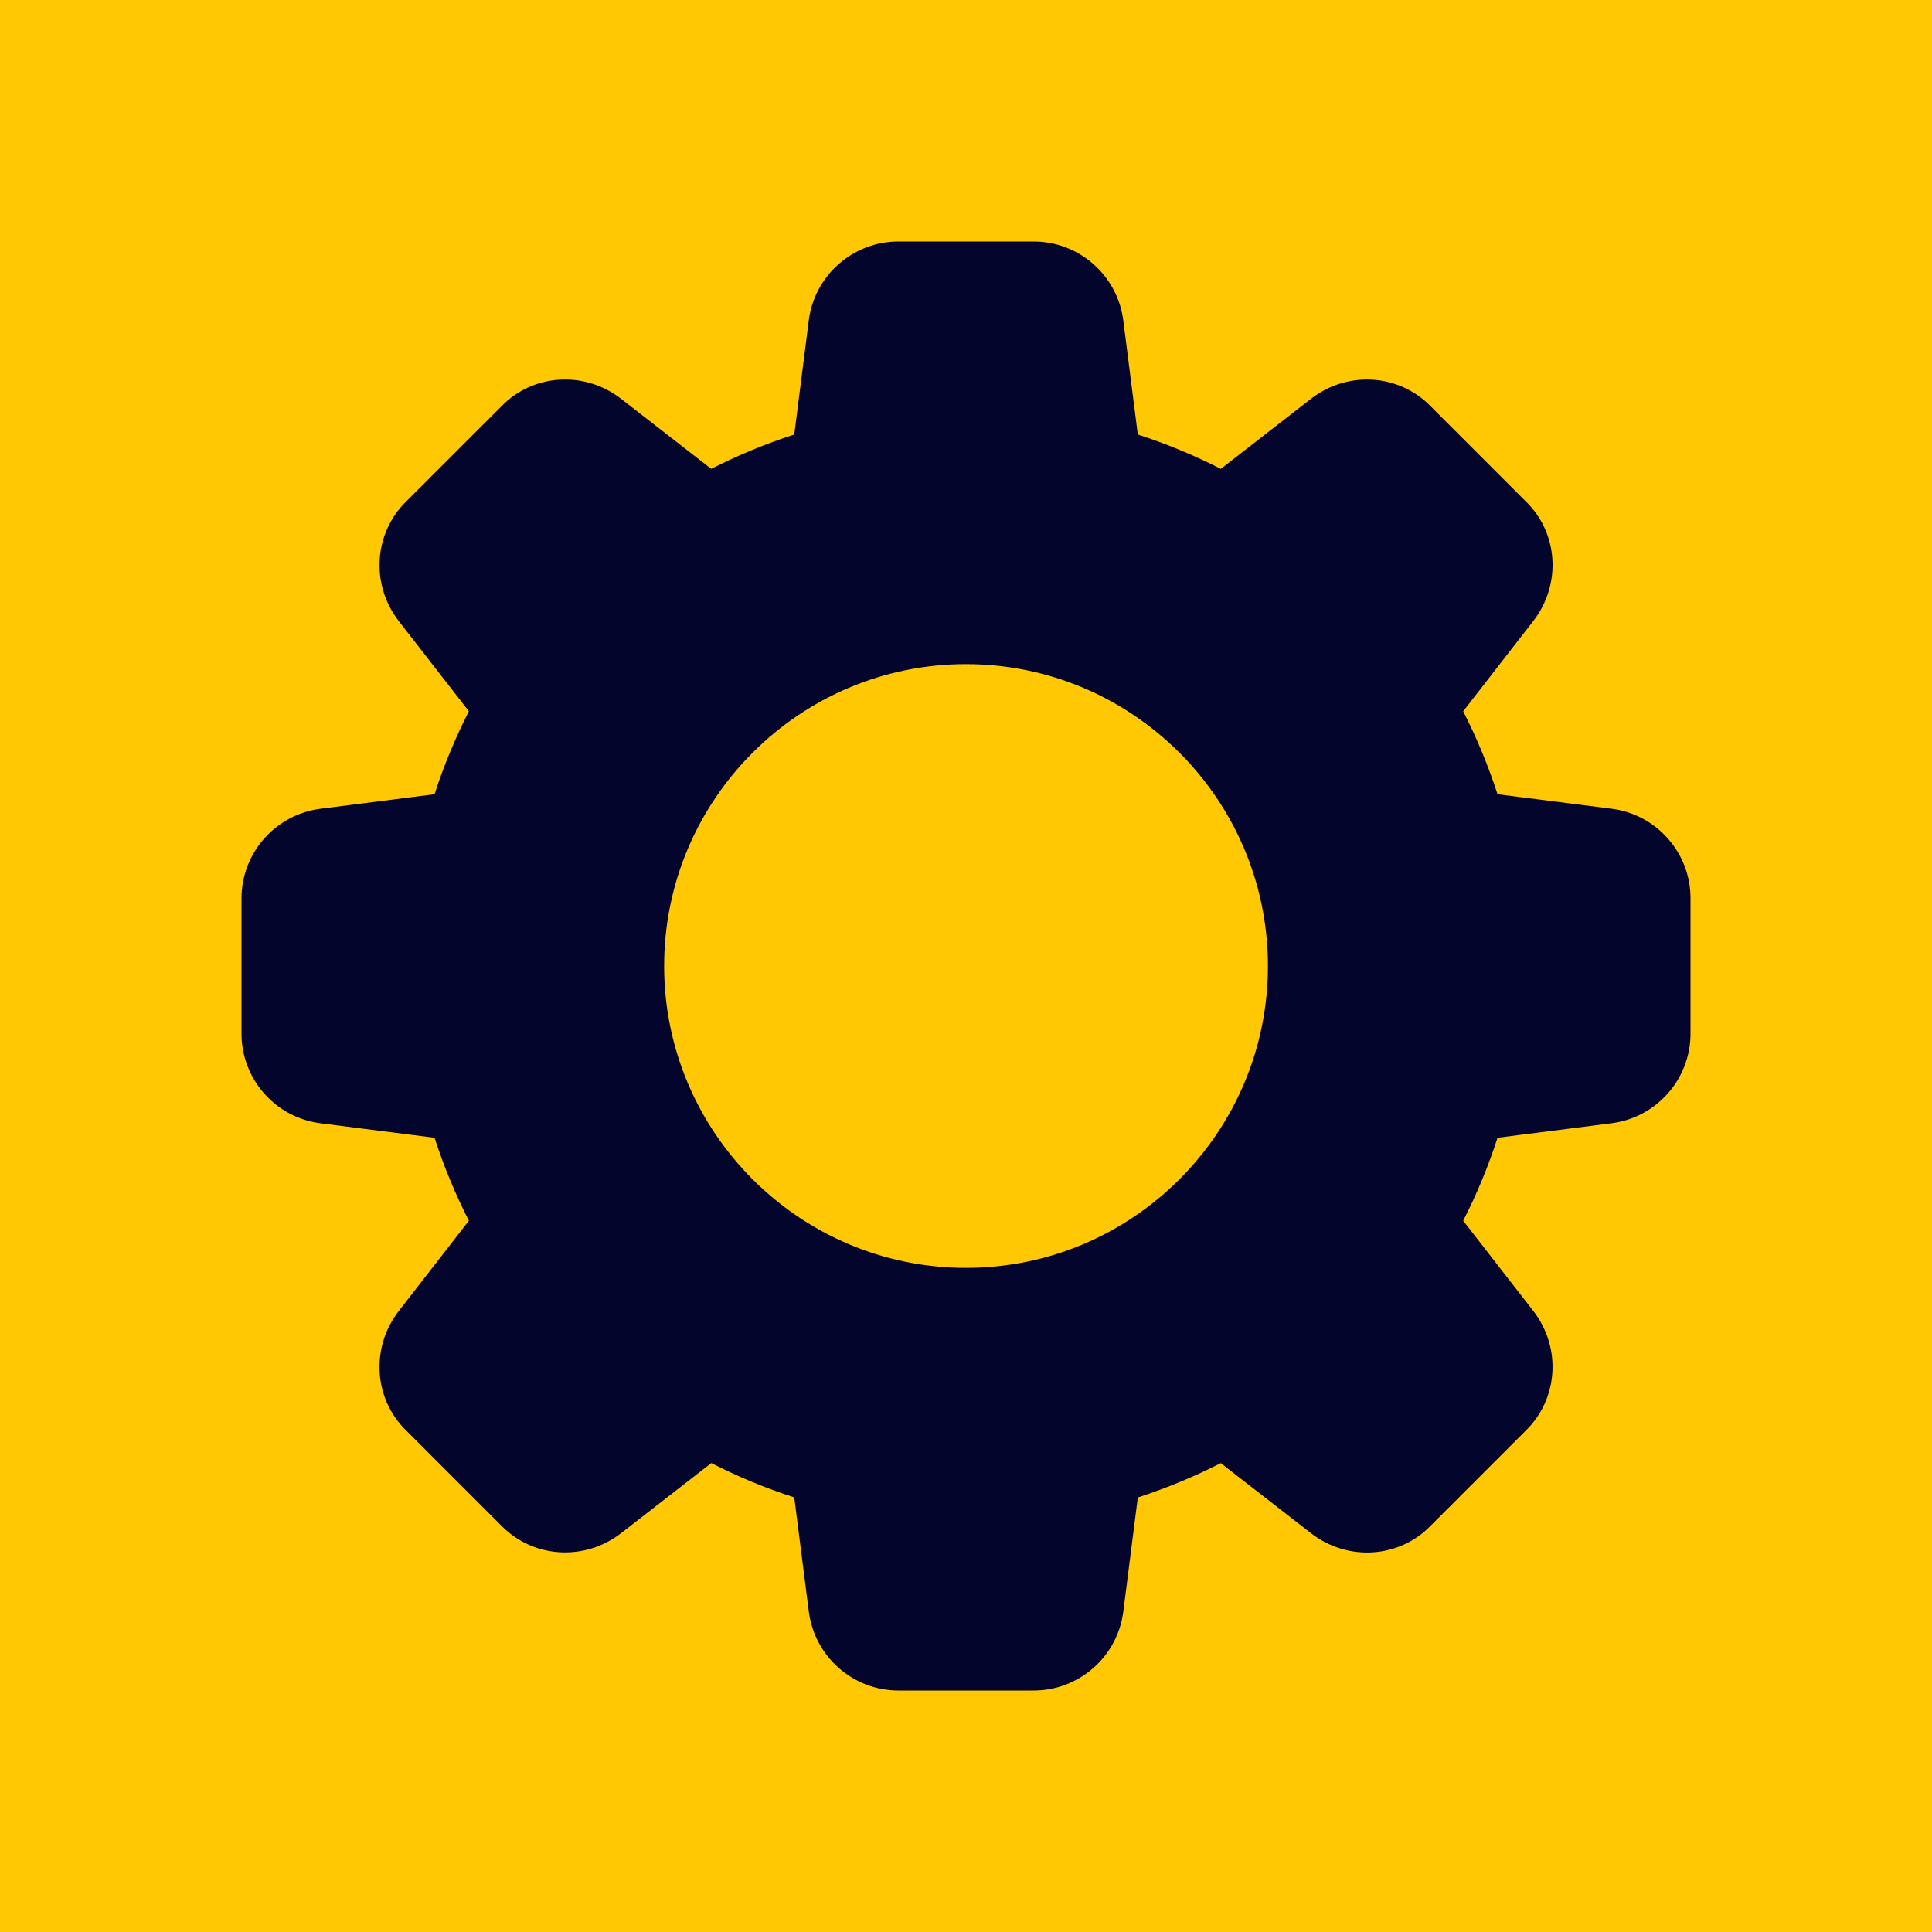
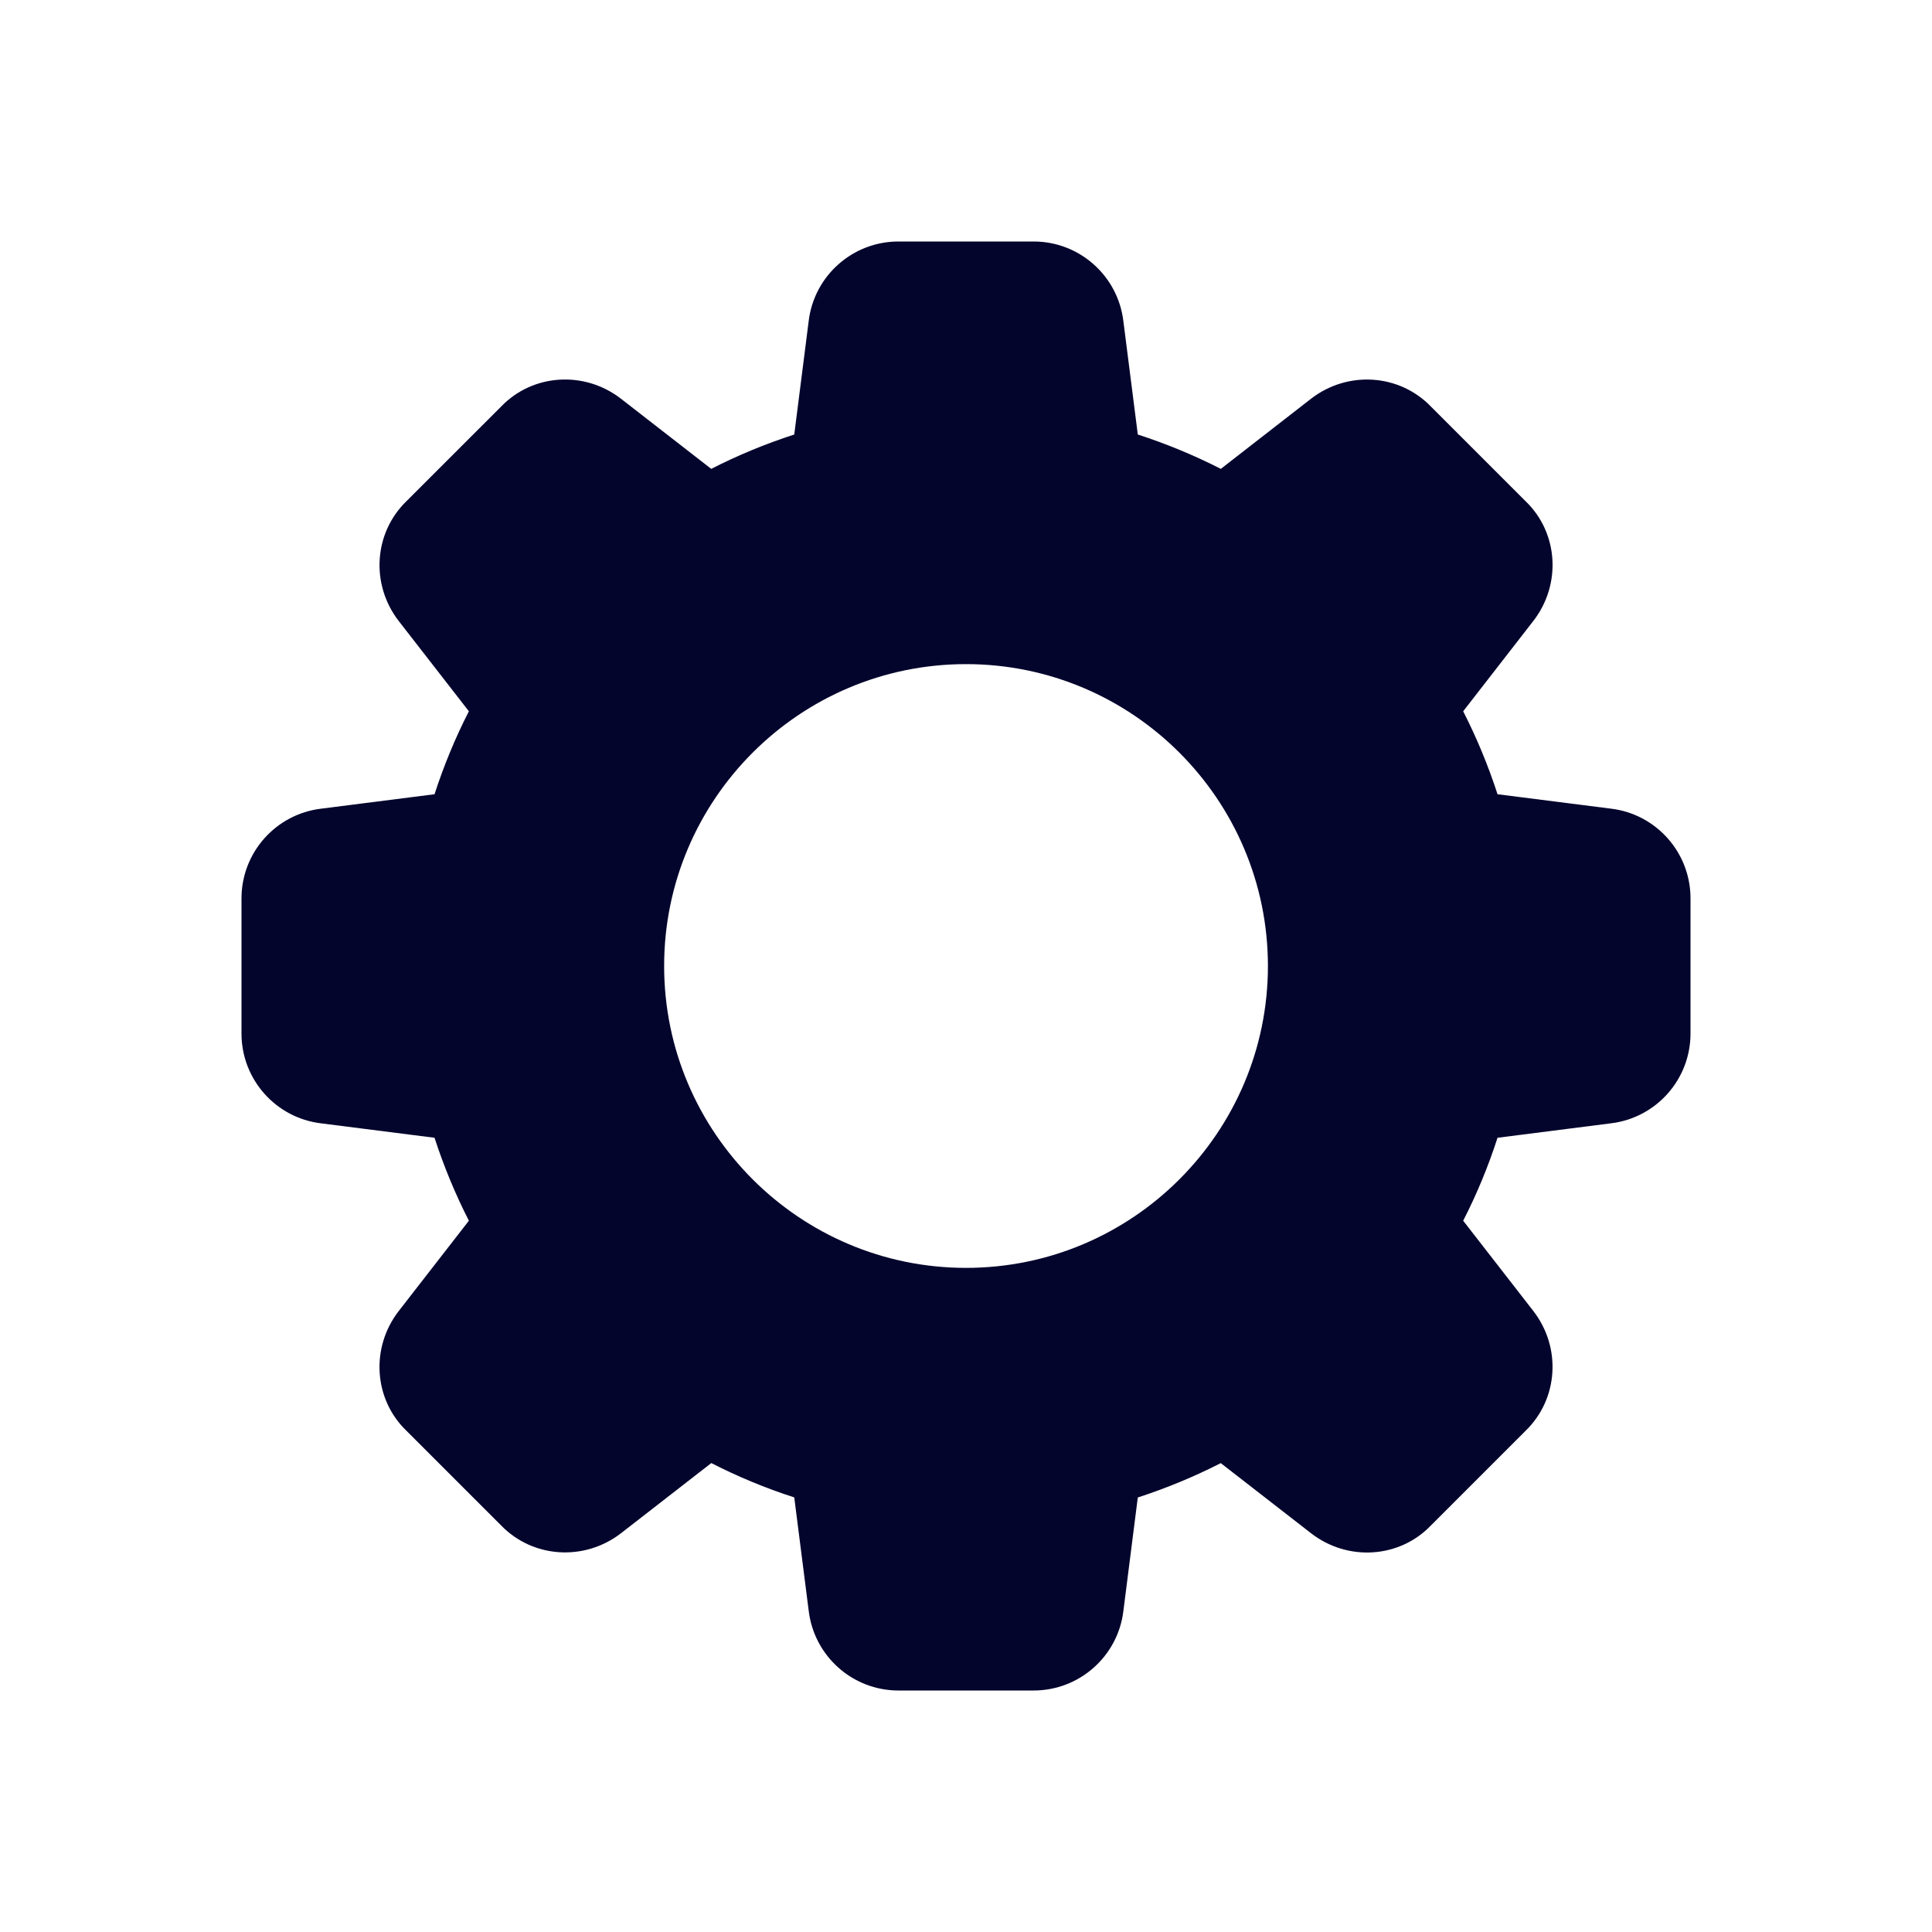
<svg xmlns="http://www.w3.org/2000/svg" width="240" height="240" viewBox="0 0 240 240" fill="none">
-   <rect width="240" height="240" fill="#FFC803" />
  <path d="M200.13 100.455L186.029 98.662C184.866 95.085 183.434 91.635 181.761 88.358L190.469 77.145C193.994 72.608 193.582 66.203 189.554 62.303L177.741 50.49C173.803 46.425 167.398 46.02 162.853 49.538L151.655 58.245C148.377 56.572 144.927 55.14 141.342 53.977L139.55 39.9C138.875 34.252 134.082 30 128.404 30H111.603C105.926 30 101.133 34.252 100.458 39.877L98.665 53.977C95.08 55.14 91.63 56.565 88.352 58.245L77.147 49.538C72.617 46.02 66.212 46.425 62.304 50.453L50.491 62.258C46.426 66.203 46.013 72.608 49.538 77.153L58.246 88.358C56.566 91.635 55.141 95.085 53.978 98.662L39.9 100.455C34.253 101.13 30 105.923 30 111.6V128.4C30 134.077 34.253 138.87 39.878 139.545L53.978 141.338C55.141 144.915 56.574 148.365 58.246 151.642L49.538 162.855C46.013 167.393 46.426 173.798 50.453 177.698L62.266 189.51C66.212 193.567 72.609 193.972 77.154 190.455L88.36 181.747C91.638 183.427 95.088 184.86 98.665 186.015L100.458 200.085C101.133 205.747 105.926 210 111.603 210H128.404C134.082 210 138.875 205.748 139.55 200.123L141.342 186.022C144.92 184.86 148.37 183.427 151.648 181.755L162.861 190.463C167.398 193.988 173.803 193.575 177.704 189.548L189.517 177.735C193.582 173.79 193.994 167.392 190.469 162.847L181.761 151.642C183.441 148.365 184.874 144.915 186.029 141.338L200.1 139.545C205.747 138.87 210 134.077 210 128.4V111.6C210.007 105.923 205.755 101.13 200.13 100.455V100.455ZM120.004 157.5C99.325 157.5 82.502 140.677 82.502 120C82.502 99.323 99.325 82.5 120.004 82.5C140.682 82.5 157.505 99.323 157.505 120C157.505 140.677 140.682 157.5 120.004 157.5Z" fill="#04052D" />
</svg>